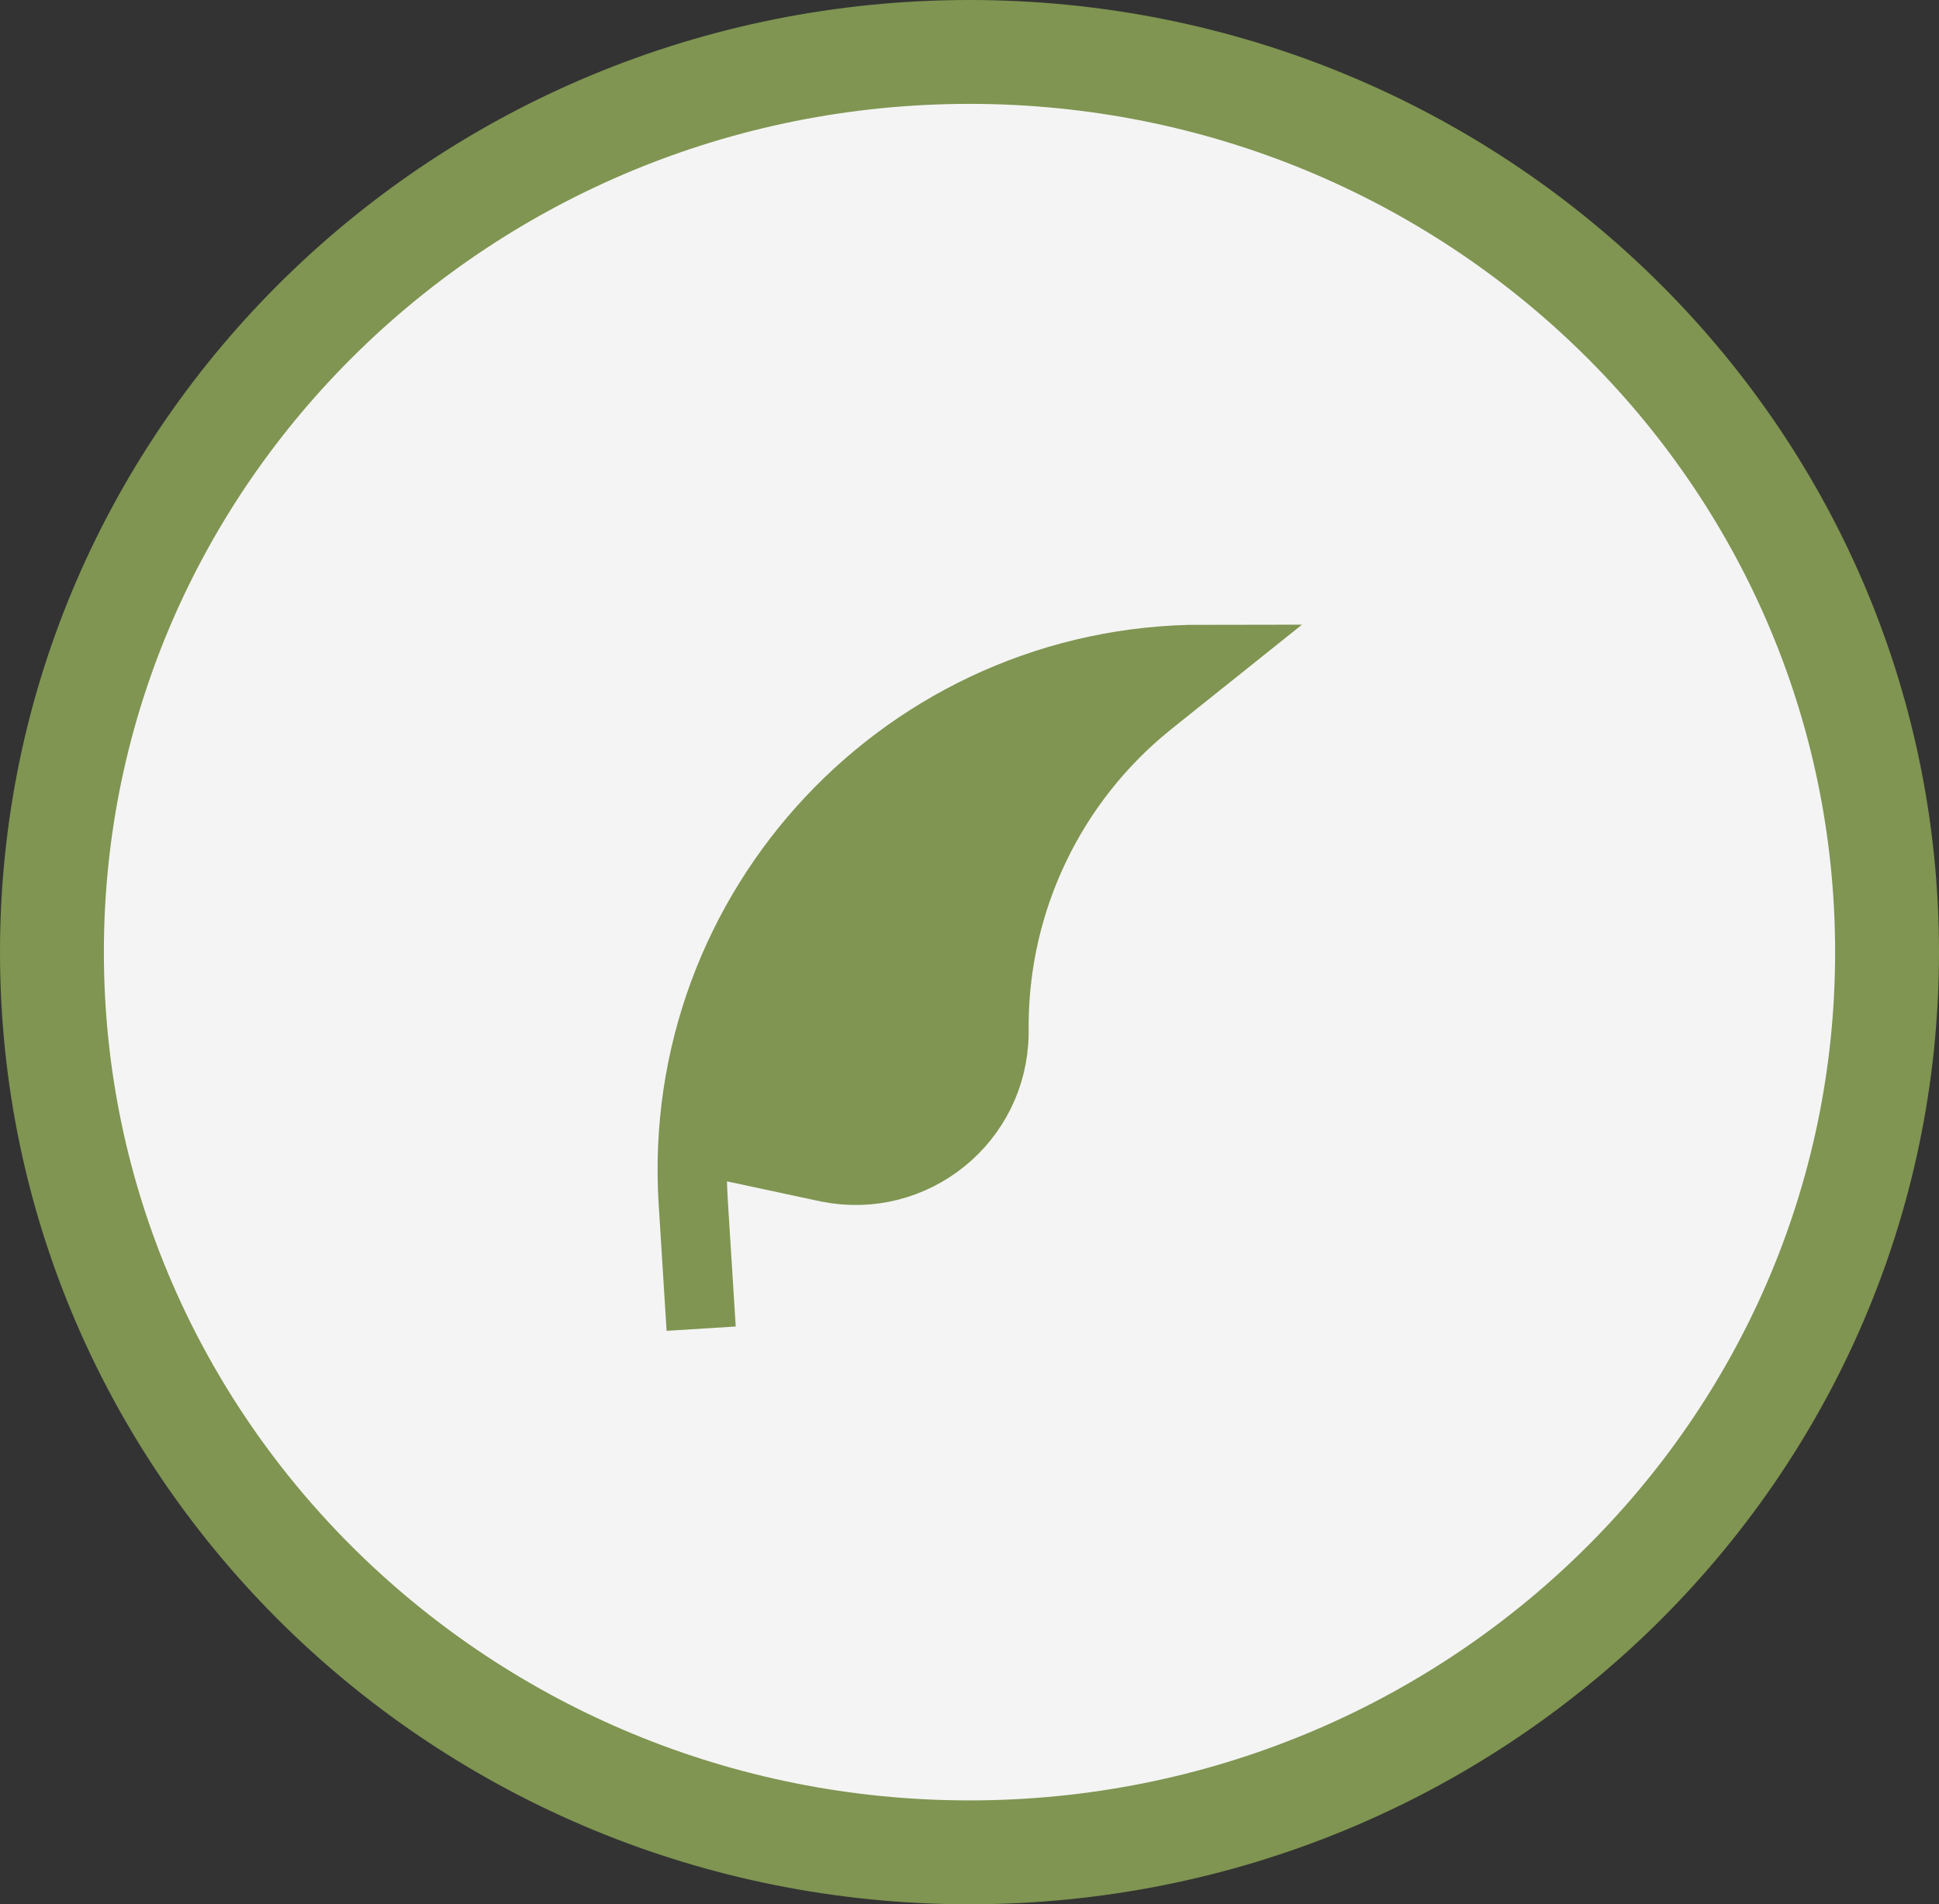
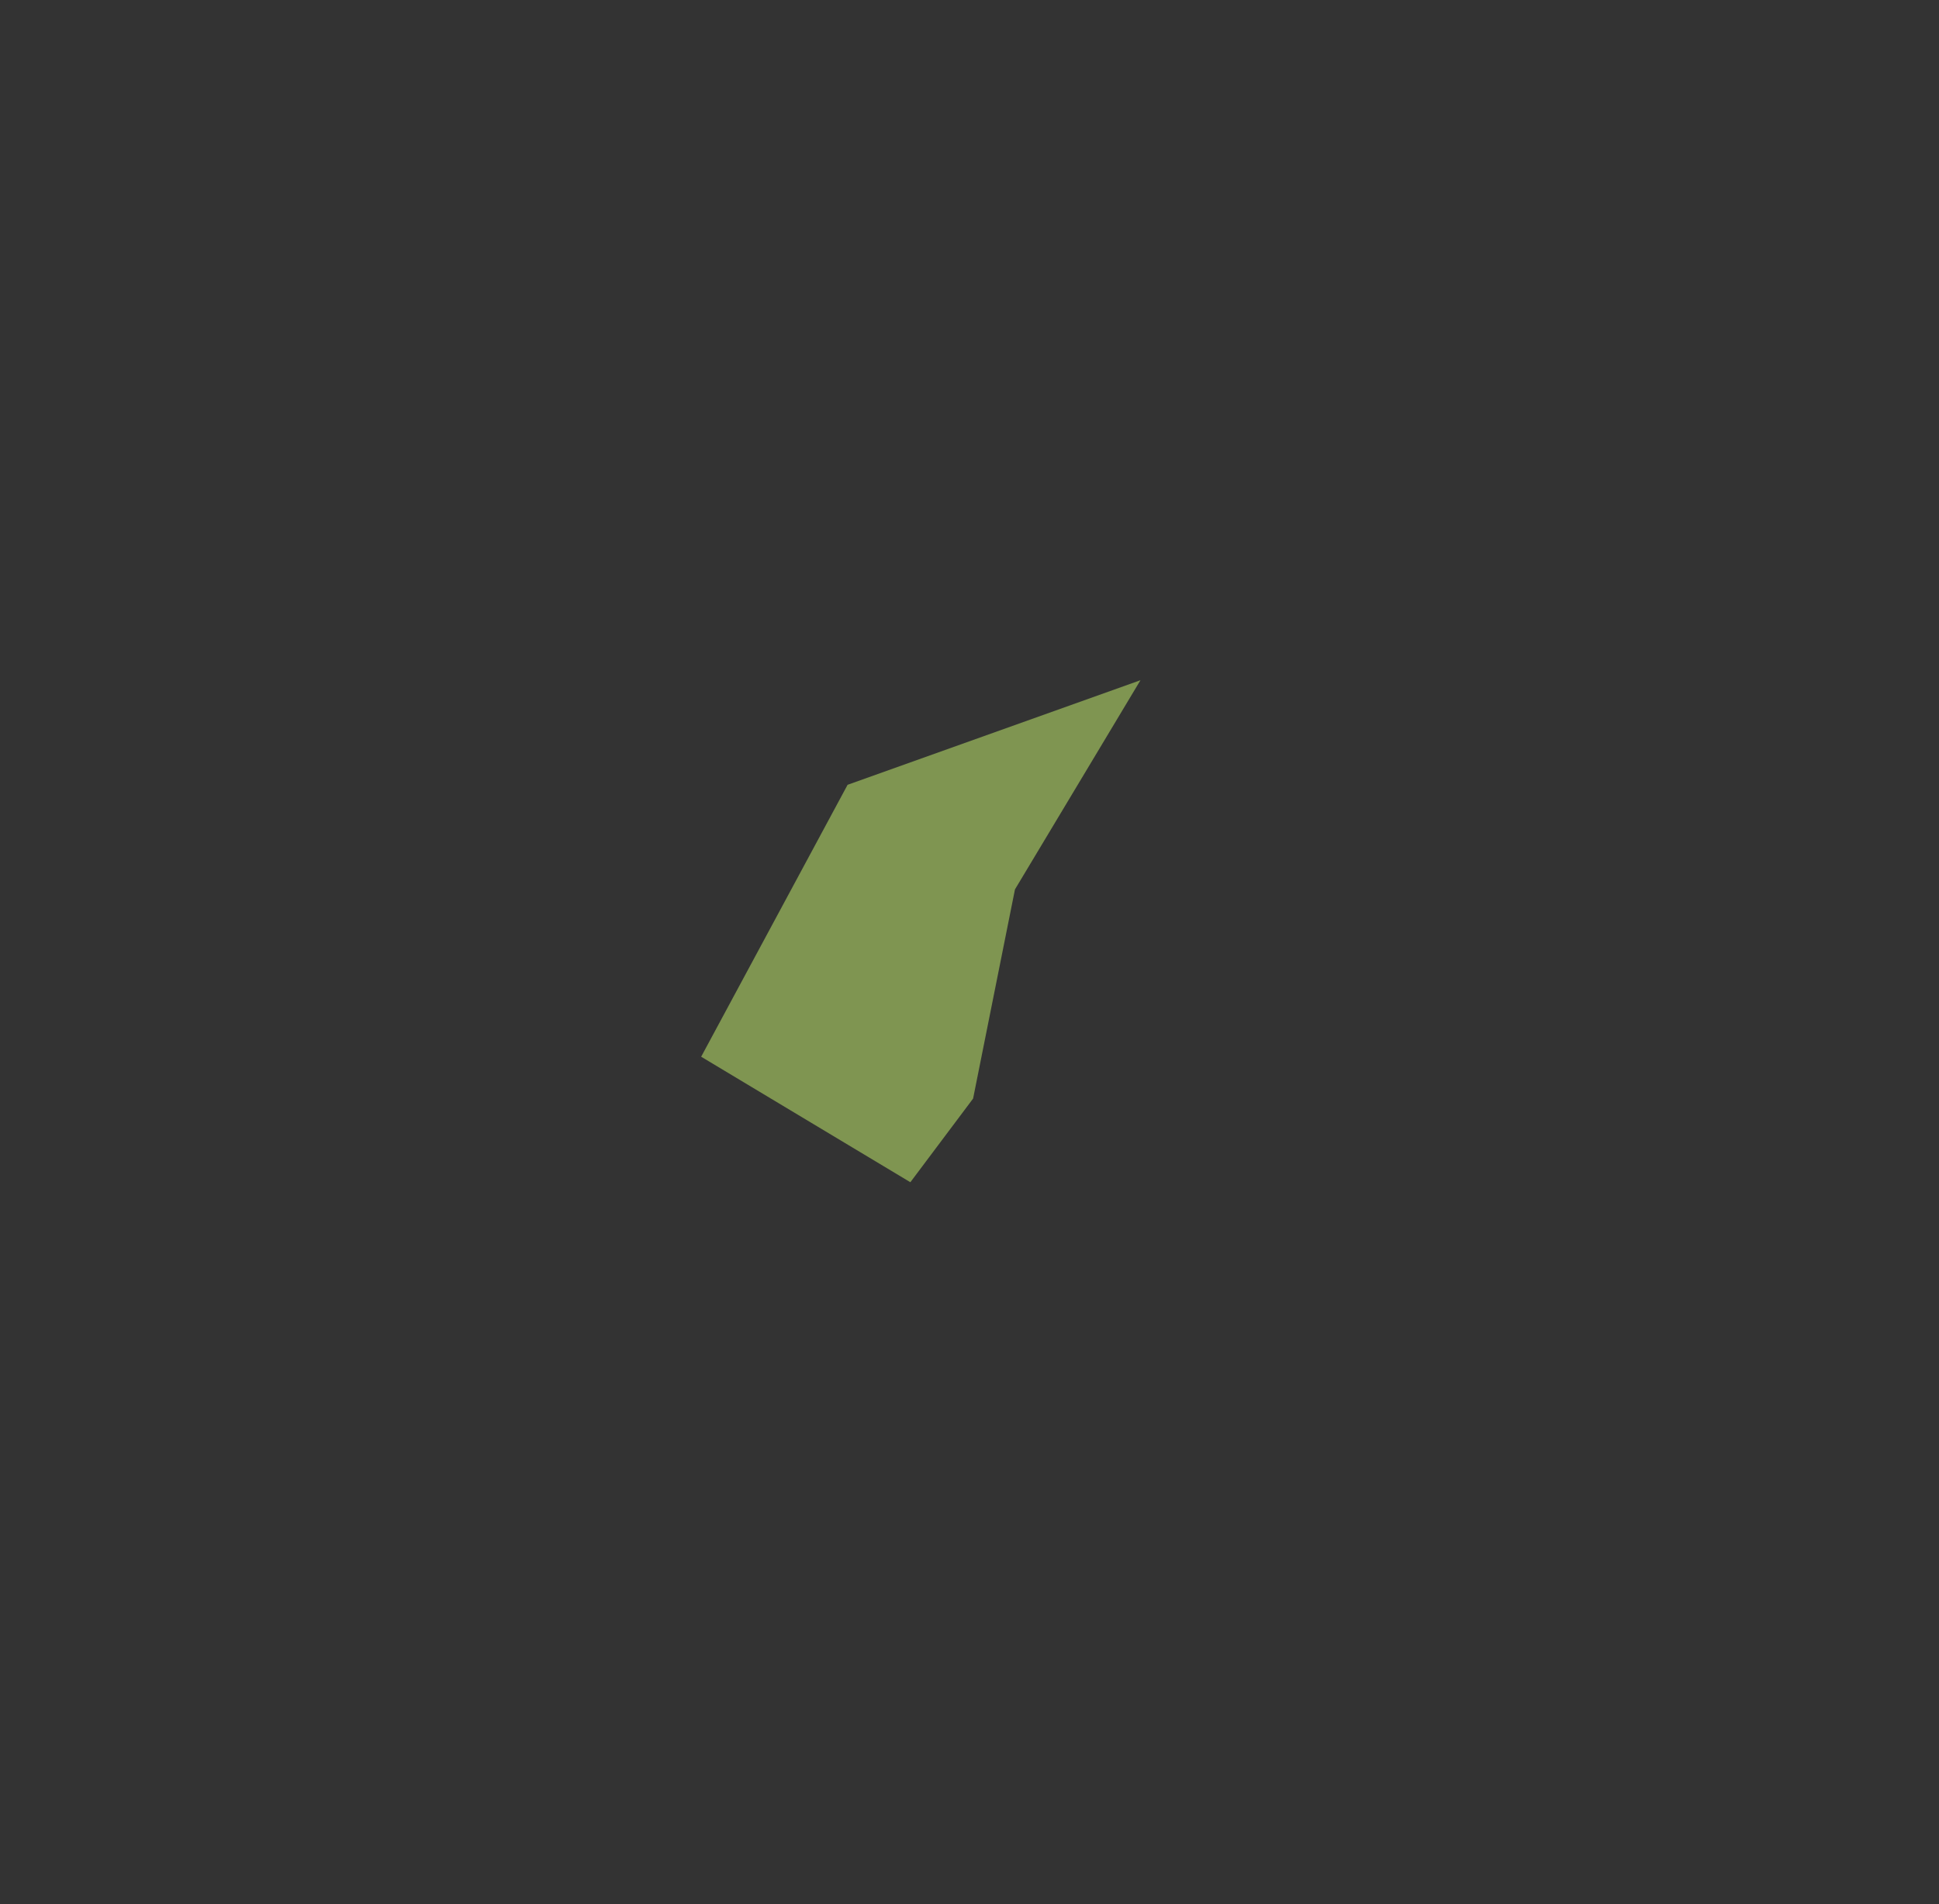
<svg xmlns="http://www.w3.org/2000/svg" width="56" height="55" viewBox="0 0 56 55" fill="none">
  <rect x="0" y="0" width="56" height="55" fill="#333333" stroke="none" />
-   <path d="M28 1.5C42.607 1.5 54.5 13.112 54.5 27.5C54.5 41.888 42.607 53.5 28 53.5C13.393 53.5 1.5 41.888 1.5 27.5C1.5 13.112 13.393 1.5 28 1.5Z" fill="#F4F4F4" stroke="#7F9551" stroke-width="3" />
-   <path d="M24.479 22.667L32.938 19.646L29.313 25.688L28.104 31.729L26.292 34.146L19.646 32.938L20.25 30.521L24.479 22.667Z" fill="#7F9551" />
-   <path d="M20.25 38.375L20.021 34.719C19.49 26.224 26.238 19.042 34.75 19.042V19.042L33.279 20.218C33.213 20.271 33.181 20.297 33.15 20.322C30.362 22.583 28.732 25.973 28.708 29.562C28.708 29.602 28.708 29.644 28.708 29.728V29.728C28.708 29.795 28.708 29.828 28.708 29.855C28.675 32.358 26.377 34.216 23.922 33.724C23.896 33.719 23.863 33.712 23.798 33.698L20.25 32.938" stroke="#7F9551" stroke-width="2" />
+   <path d="M24.479 22.667L32.938 19.646L29.313 25.688L28.104 31.729L26.292 34.146L20.25 30.521L24.479 22.667Z" fill="#7F9551" />
</svg>